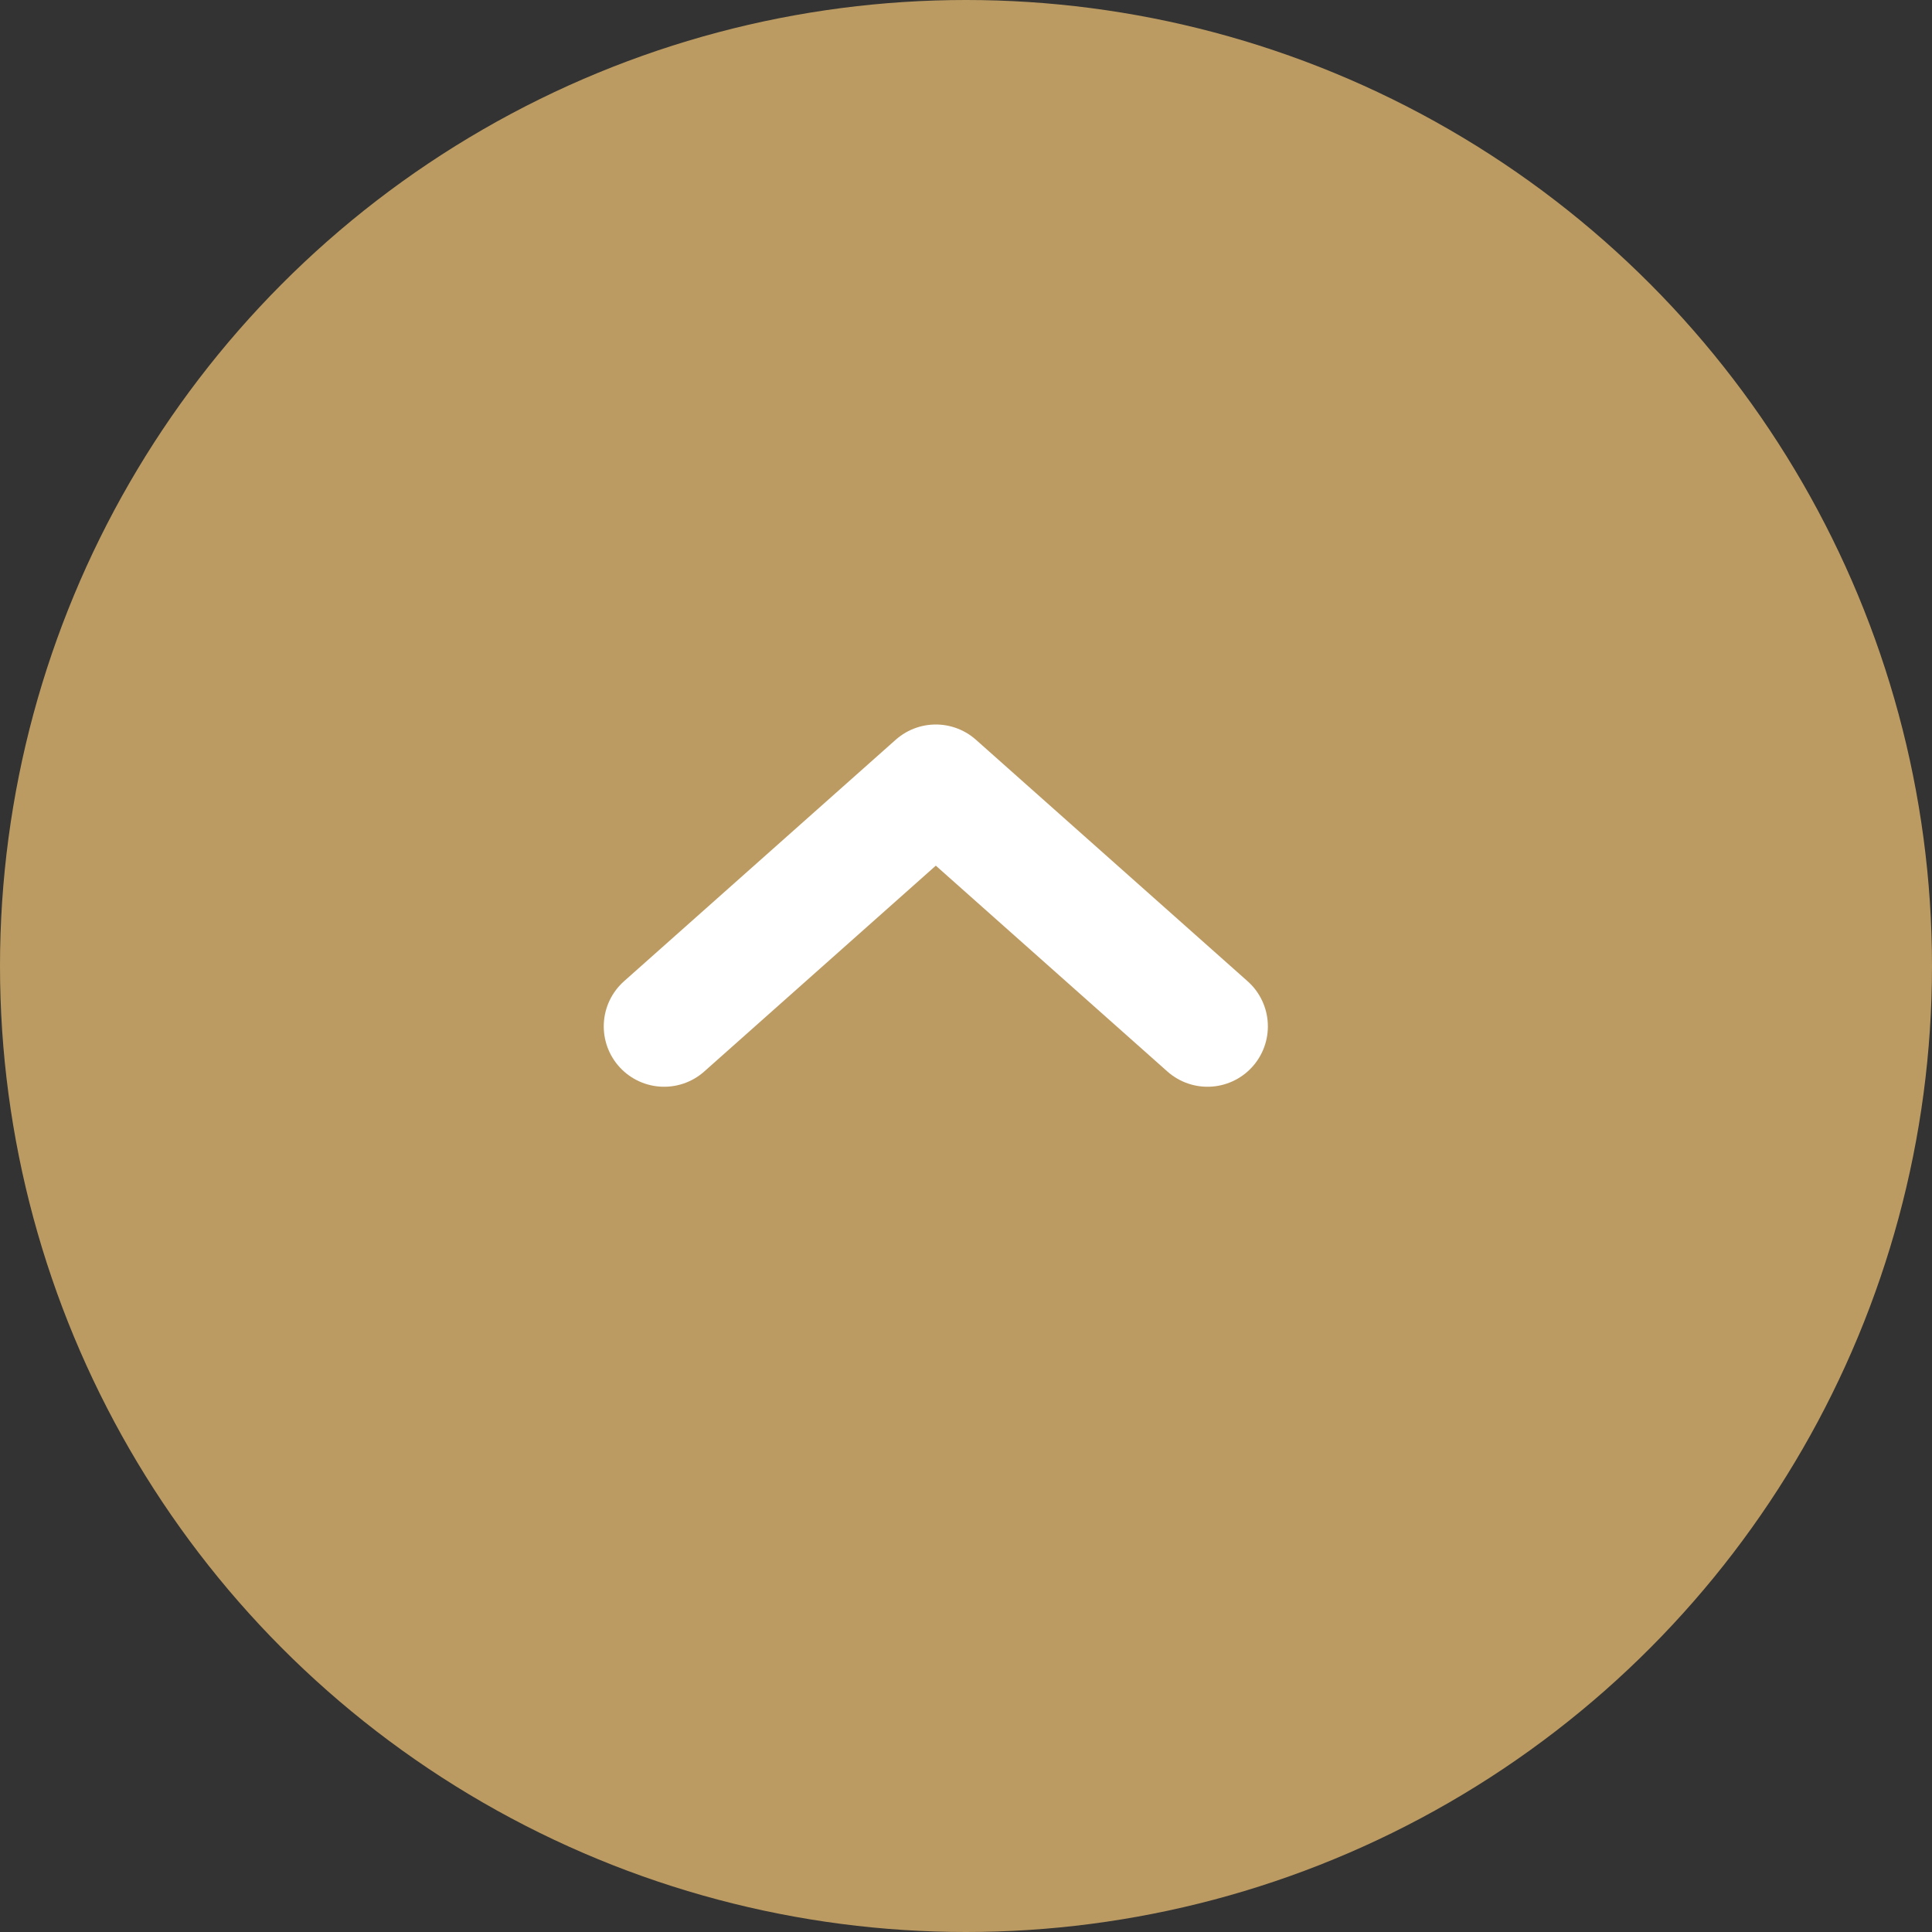
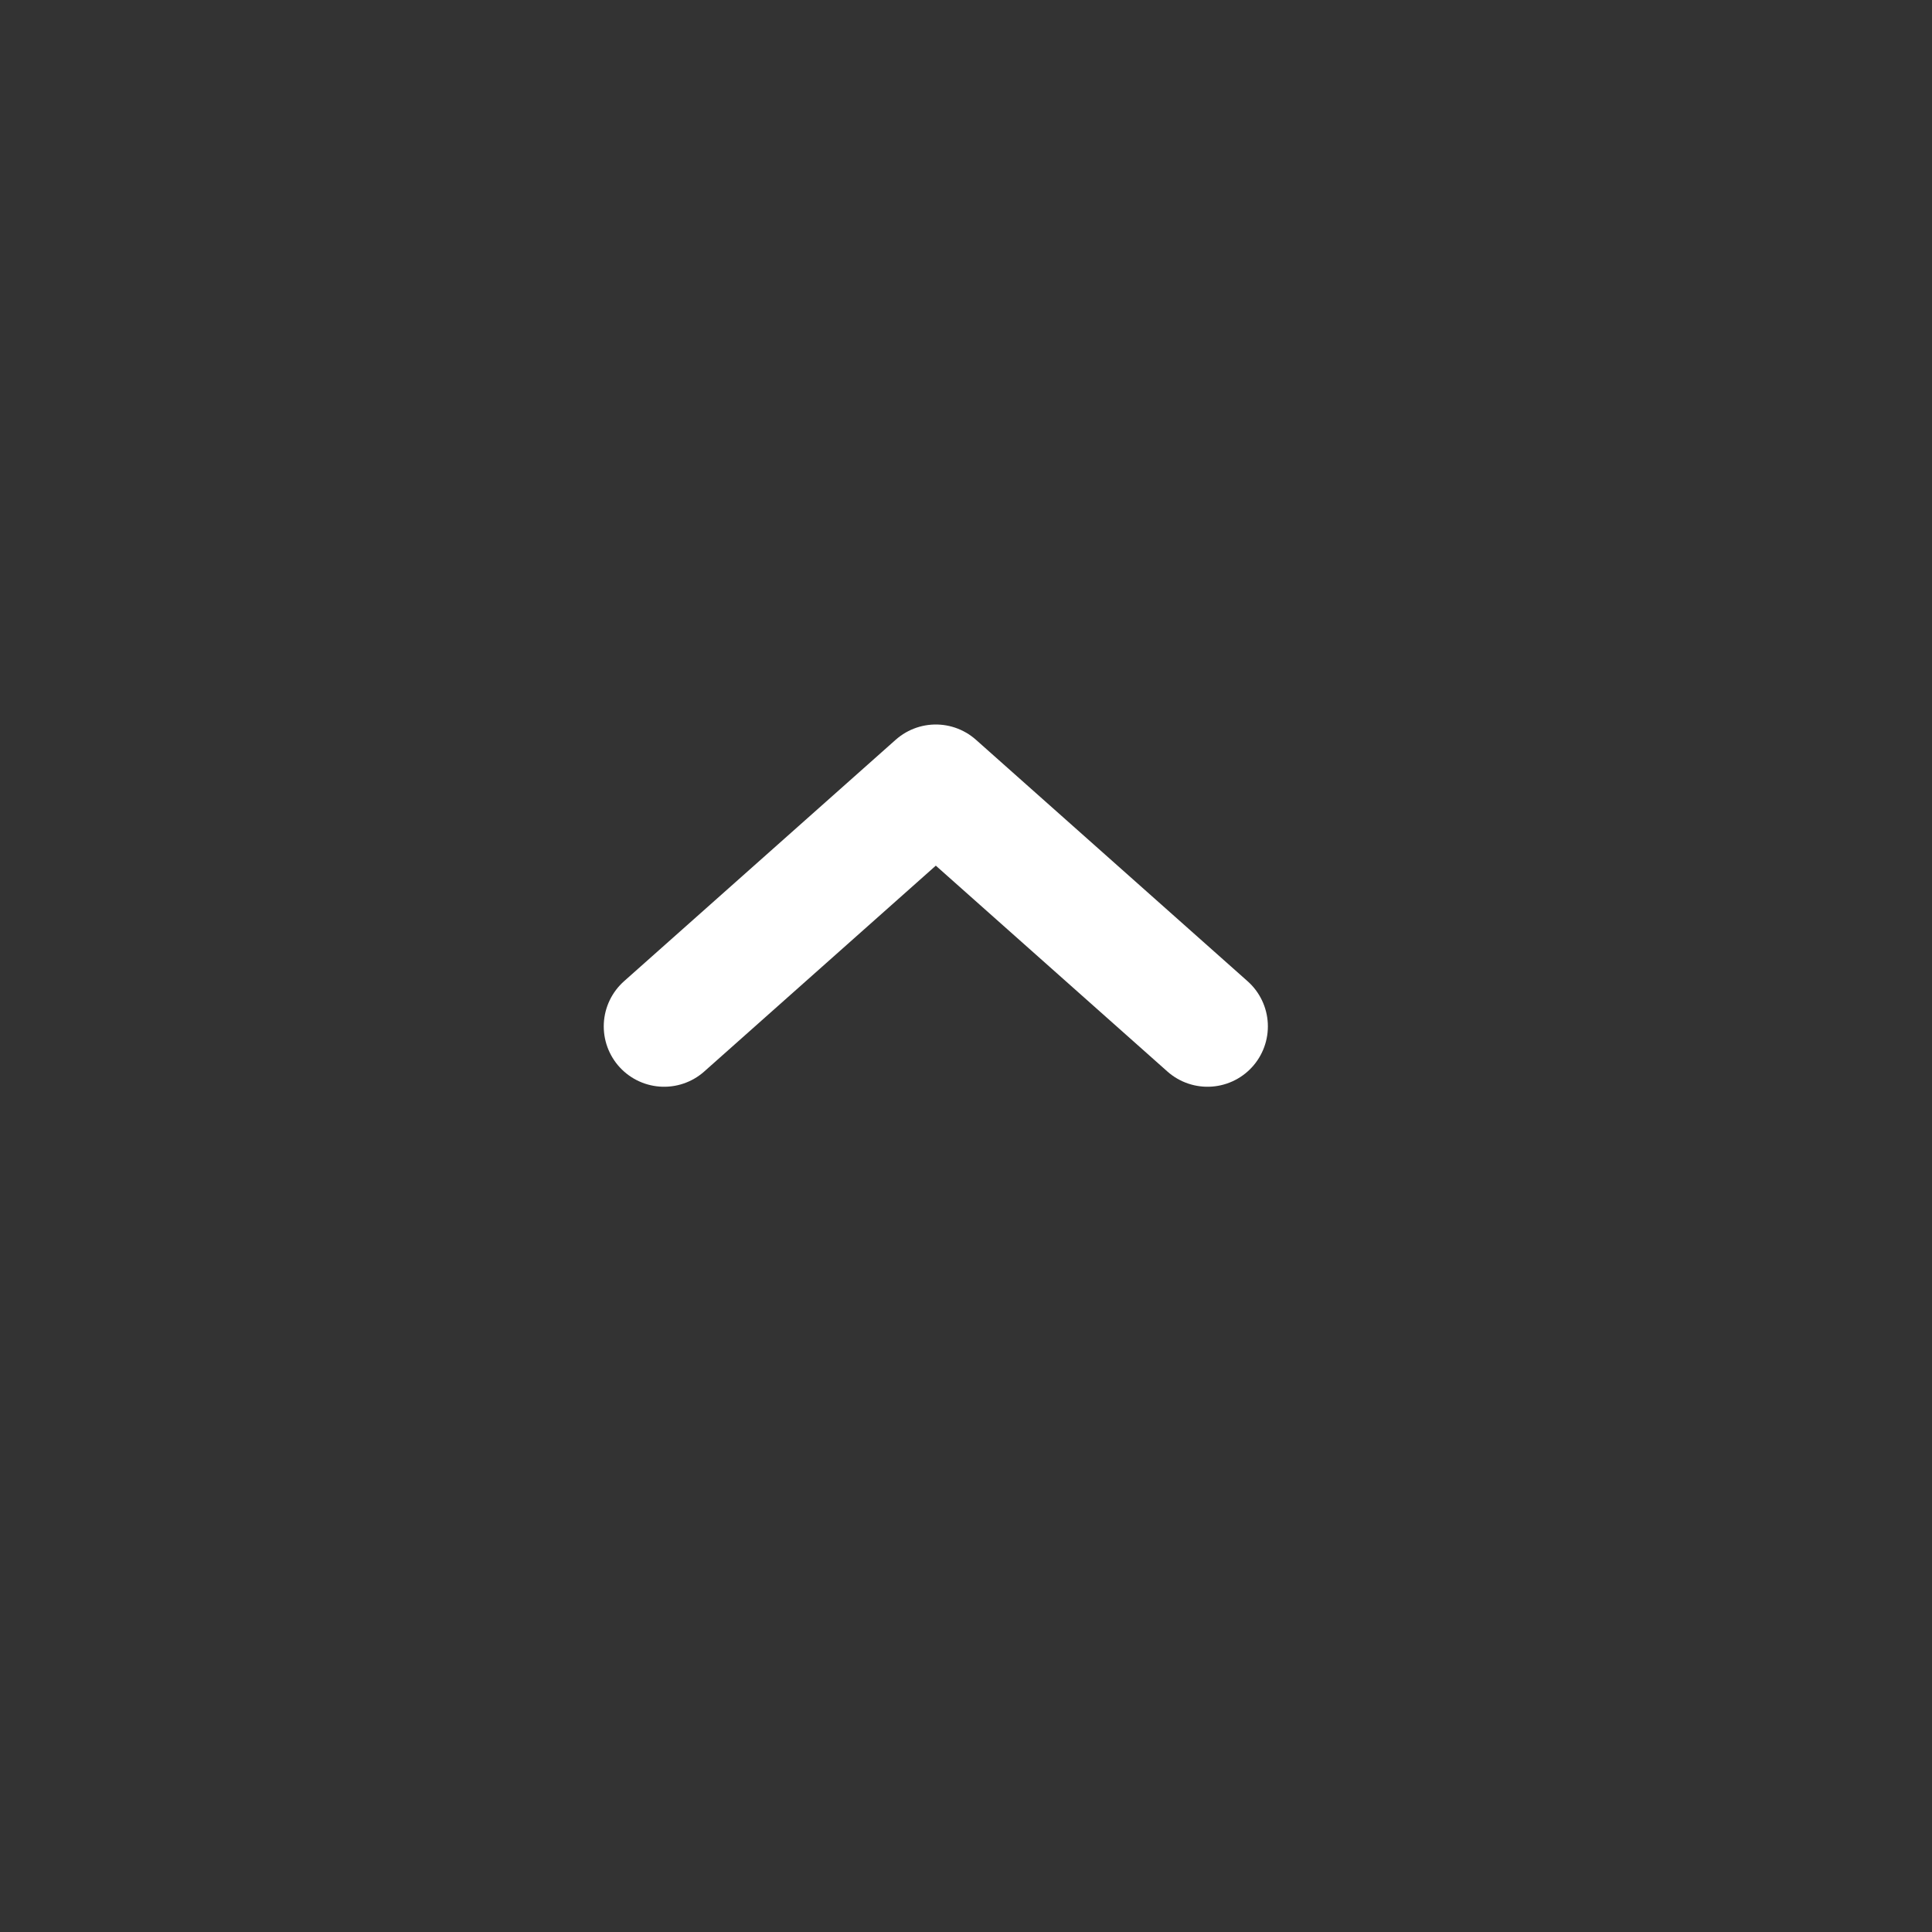
<svg xmlns="http://www.w3.org/2000/svg" width="32" height="32" viewBox="0 0 32 32" fill="none">
  <rect x="0" y="0" width="32" height="32" fill="#333333" stroke="none" />
-   <circle cx="16" cy="16" r="16" transform="rotate(-180 16 16)" fill="#BC9B62" />
  <path d="M20 17L15.5 13L11 17" stroke="white" stroke-width="2" stroke-linecap="round" stroke-linejoin="round" />
</svg>